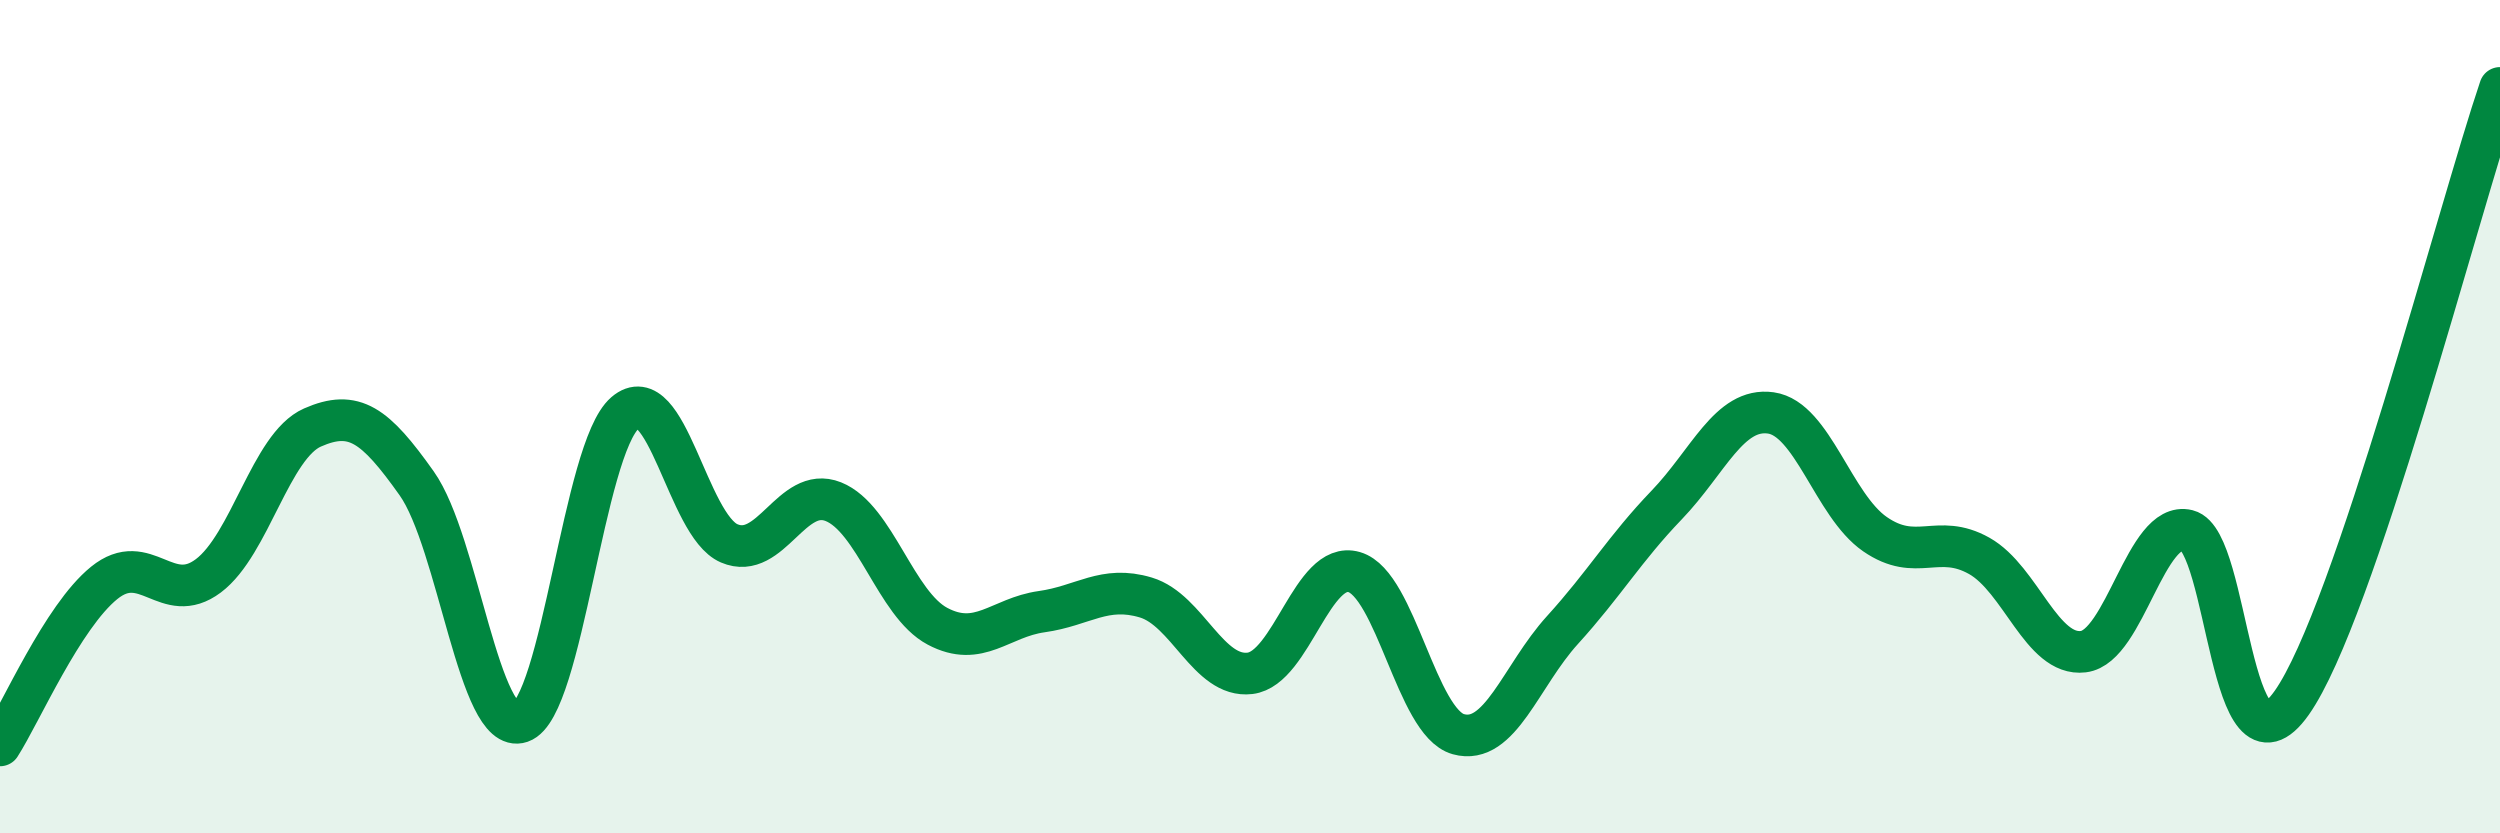
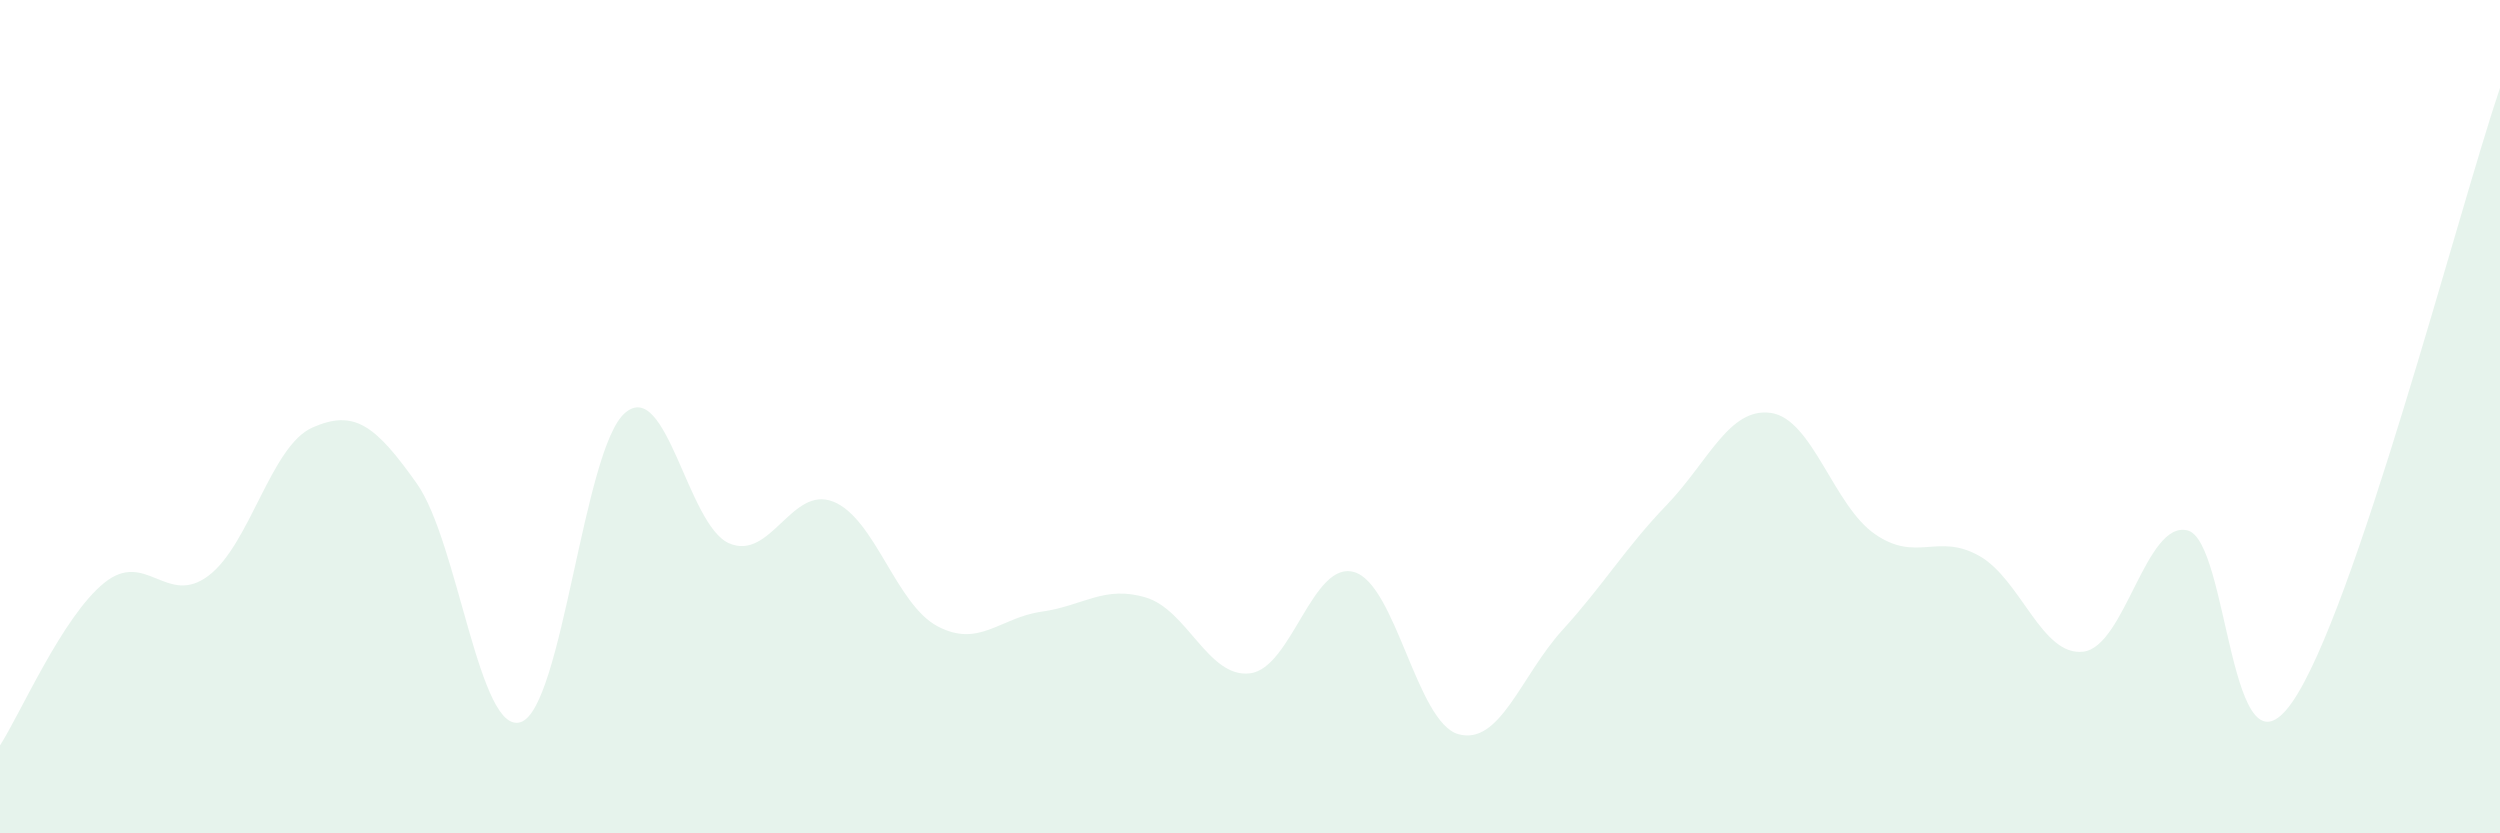
<svg xmlns="http://www.w3.org/2000/svg" width="60" height="20" viewBox="0 0 60 20">
  <path d="M 0,17.89 C 0.5,17.11 1.5,14.8 2.5,13.99 C 3.5,13.18 4,14.57 5,13.82 C 6,13.07 6.5,10.7 7.5,10.26 C 8.5,9.82 9,10.19 10,11.6 C 11,13.01 11.5,17.67 12.5,17.33 C 13.5,16.99 14,10.77 15,9.91 C 16,9.05 16.5,12.61 17.5,13.04 C 18.5,13.47 19,11.64 20,12.04 C 21,12.44 21.5,14.5 22.5,15.03 C 23.5,15.56 24,14.82 25,14.68 C 26,14.54 26.5,14.04 27.5,14.34 C 28.5,14.64 29,16.28 30,16.16 C 31,16.04 31.5,13.44 32.5,13.73 C 33.5,14.02 34,17.34 35,17.62 C 36,17.9 36.5,16.22 37.5,15.12 C 38.5,14.02 39,13.16 40,12.12 C 41,11.08 41.5,9.77 42.5,9.91 C 43.5,10.05 44,12.13 45,12.82 C 46,13.51 46.5,12.78 47.5,13.34 C 48.5,13.9 49,15.76 50,15.64 C 51,15.52 51.5,12.48 52.5,12.73 C 53.5,12.98 53.5,18.99 55,16.87 C 56.5,14.75 59,5.06 60,2.11L60 20L0 20Z" fill="#008740" opacity="0.1" stroke-linecap="round" stroke-linejoin="round" />
-   <path d="M 0,17.89 C 0.5,17.11 1.5,14.8 2.5,13.99 C 3.5,13.18 4,14.57 5,13.82 C 6,13.07 6.5,10.7 7.5,10.26 C 8.5,9.82 9,10.19 10,11.6 C 11,13.01 11.5,17.67 12.5,17.33 C 13.5,16.99 14,10.77 15,9.91 C 16,9.05 16.5,12.61 17.5,13.04 C 18.5,13.47 19,11.64 20,12.04 C 21,12.44 21.5,14.5 22.5,15.03 C 23.5,15.56 24,14.82 25,14.68 C 26,14.54 26.5,14.04 27.5,14.34 C 28.5,14.64 29,16.28 30,16.16 C 31,16.04 31.5,13.44 32.5,13.73 C 33.5,14.02 34,17.34 35,17.62 C 36,17.9 36.5,16.22 37.5,15.12 C 38.5,14.02 39,13.16 40,12.12 C 41,11.08 41.5,9.77 42.5,9.91 C 43.5,10.05 44,12.13 45,12.82 C 46,13.51 46.5,12.78 47.5,13.34 C 48.5,13.9 49,15.76 50,15.64 C 51,15.52 51.5,12.48 52.5,12.73 C 53.5,12.98 53.5,18.99 55,16.87 C 56.5,14.75 59,5.06 60,2.11" stroke="#008740" stroke-width="1" fill="none" stroke-linecap="round" stroke-linejoin="round" />
</svg>